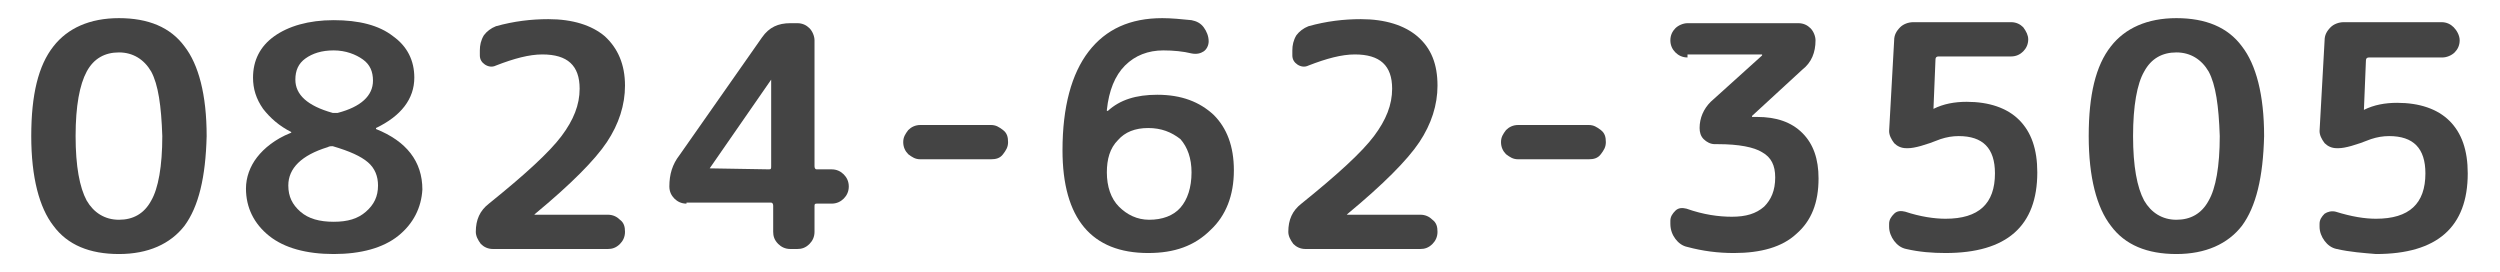
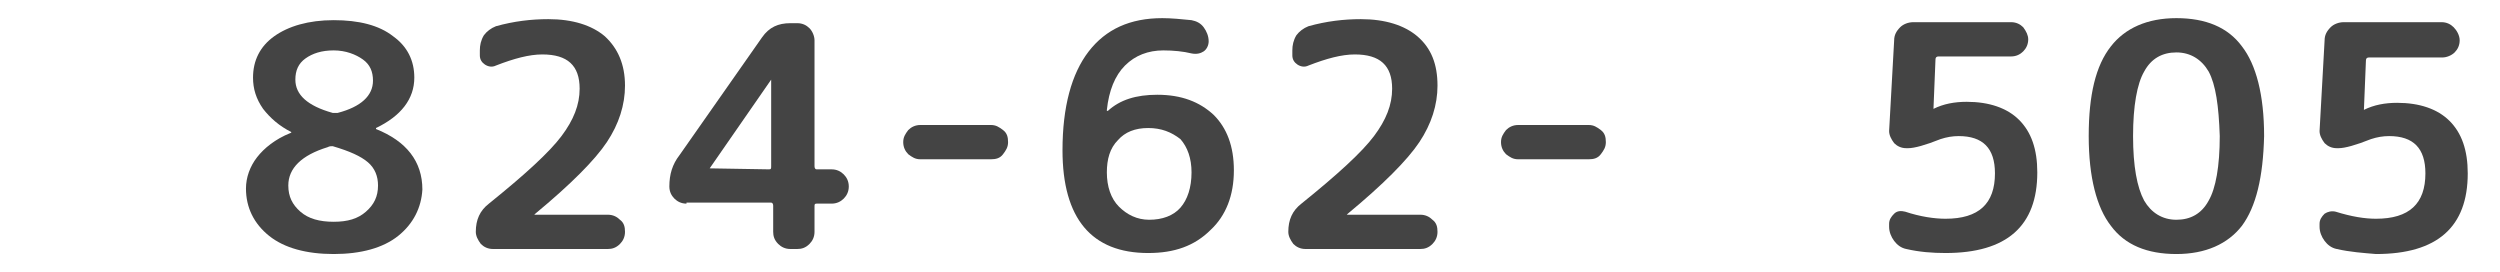
<svg xmlns="http://www.w3.org/2000/svg" version="1.1" id="レイヤー_1" x="0px" y="0px" viewBox="0 0 248 27" style="enable-background:new 0 0 248 27;" xml:space="preserve">
  <style type="text/css">
	.st0{fill:#444444;}
</style>
  <g>
    <g>
-       <path class="st0" d="M18.3,22.4c-1.4,1.8-3.6,2.8-6.5,2.8s-5.1-0.9-6.5-2.8c-1.4-1.8-2.2-4.8-2.2-8.9c0-4.1,0.7-7,2.2-8.9    c1.4-1.8,3.6-2.8,6.5-2.8s5.1,0.9,6.5,2.8c1.4,1.8,2.2,4.8,2.2,8.9C20.4,17.6,19.7,20.5,18.3,22.4z M15,7.1    c-0.7-1.2-1.8-1.9-3.2-1.9c-1.4,0-2.5,0.6-3.2,1.9s-1.1,3.4-1.1,6.4c0,3,0.4,5.1,1.1,6.4c0.7,1.2,1.8,1.9,3.2,1.9    c1.4,0,2.5-0.6,3.2-1.9c0.7-1.2,1.1-3.4,1.1-6.4C16,10.5,15.7,8.4,15,7.1z" />
      <path class="st0" d="M39.5,23.4c-1.5,1.2-3.7,1.8-6.4,1.8s-4.9-0.6-6.4-1.8c-1.5-1.2-2.3-2.8-2.3-4.7c0-1.1,0.4-2.2,1.1-3.1    s1.8-1.8,3.3-2.4c0,0,0.1,0,0.1-0.1c0,0,0,0,0,0c-1.2-0.6-2.1-1.4-2.8-2.3c-0.7-1-1-2-1-3.1c0-1.7,0.7-3.1,2.1-4.1    c1.4-1,3.4-1.6,5.9-1.6c2.5,0,4.5,0.5,5.9,1.6c1.4,1,2.1,2.4,2.1,4.1c0,2.1-1.3,3.8-3.8,5c0,0,0,0,0,0.1c0,0,0,0,0,0    c3,1.2,4.6,3.2,4.6,6C41.8,20.6,41,22.2,39.5,23.4z M32.5,14.6c-2.6,0.8-3.9,2.1-3.9,3.8c0,1.1,0.4,1.9,1.2,2.6    c0.8,0.7,1.9,1,3.3,1c1.4,0,2.4-0.3,3.2-1c0.8-0.7,1.2-1.5,1.2-2.6c0-0.9-0.3-1.7-1-2.3c-0.7-0.6-1.8-1.1-3.5-1.6    C32.8,14.5,32.7,14.5,32.5,14.6z M33.1,5c-1.2,0-2.1,0.3-2.8,0.8s-1,1.2-1,2.1c0,1.5,1.2,2.6,3.7,3.3c0.2,0,0.4,0,0.5,0    C35.8,10.6,37,9.5,37,8c0-0.9-0.3-1.6-1-2.1S34.3,5,33.1,5z" />
      <path class="st0" d="M62,8.5c0,1.9-0.6,3.8-1.8,5.6c-1.2,1.8-3.6,4.2-7.1,7.1c0,0-0.1,0.1-0.1,0.1c0,0,0,0,0,0h7.3    c0.5,0,0.9,0.2,1.2,0.5c0.4,0.3,0.5,0.7,0.5,1.2s-0.2,0.9-0.5,1.2c-0.4,0.4-0.8,0.5-1.2,0.5H48.9c-0.5,0-0.9-0.2-1.2-0.5    c-0.3-0.4-0.5-0.8-0.5-1.2c0-1.2,0.4-2.1,1.3-2.8c3.6-2.9,6-5.1,7.2-6.7c1.2-1.6,1.8-3.1,1.8-4.7c0-2.3-1.2-3.4-3.7-3.4    c-1.3,0-2.8,0.4-4.6,1.1c-0.4,0.2-0.8,0.1-1.1-0.1s-0.5-0.5-0.5-0.9V5c0-0.5,0.1-1,0.4-1.5c0.3-0.4,0.7-0.7,1.2-0.9    c1.8-0.5,3.5-0.7,5.2-0.7c2.4,0,4.3,0.6,5.6,1.7C61.3,4.8,62,6.4,62,8.5z" />
      <path class="st0" d="M68.1,20.2c-0.5,0-0.9-0.2-1.2-0.5c-0.3-0.3-0.5-0.7-0.5-1.2c0-1.2,0.3-2.2,1-3.1l8.2-11.7    c0.7-1,1.6-1.4,2.8-1.4h0.7c0.5,0,0.9,0.2,1.2,0.5s0.5,0.8,0.5,1.2v12.5c0,0.2,0.1,0.3,0.2,0.3h1.5c0.5,0,0.9,0.2,1.2,0.5    c0.3,0.3,0.5,0.7,0.5,1.2c0,0.5-0.2,0.9-0.5,1.2c-0.3,0.3-0.7,0.5-1.2,0.5h-1.5c-0.2,0-0.2,0.1-0.2,0.3V23c0,0.5-0.2,0.9-0.5,1.2    c-0.4,0.4-0.8,0.5-1.2,0.5h-0.7c-0.5,0-0.9-0.2-1.2-0.5c-0.4-0.4-0.5-0.8-0.5-1.2v-2.6c0-0.2-0.1-0.3-0.2-0.3H68.1z M70.4,16.7    C70.4,16.7,70.4,16.7,70.4,16.7C70.4,16.7,70.4,16.7,70.4,16.7C70.4,16.7,70.4,16.8,70.4,16.7l5.9,0.1c0.2,0,0.2-0.1,0.2-0.3V7.9    c0,0,0,0,0,0h0L70.4,16.7z" />
      <path class="st0" d="M91.3,15.8c-0.5,0-0.8-0.2-1.2-0.5c-0.3-0.3-0.5-0.7-0.5-1.2c0-0.5,0.2-0.8,0.5-1.2c0.3-0.3,0.7-0.5,1.2-0.5    h7c0.5,0,0.8,0.2,1.2,0.5s0.5,0.7,0.5,1.2c0,0.5-0.2,0.8-0.5,1.2s-0.7,0.5-1.2,0.5H91.3z" />
      <path class="st0" d="M113.9,25.1c-5.6,0-8.5-3.4-8.5-10.2c0-4.3,0.9-7.6,2.6-9.8c1.7-2.2,4.1-3.3,7.3-3.3c0.9,0,1.9,0.1,2.9,0.2    c0.5,0.1,0.9,0.3,1.2,0.7c0.3,0.4,0.5,0.9,0.5,1.4c0,0.4-0.2,0.8-0.5,1c-0.3,0.2-0.7,0.3-1.2,0.2c-0.8-0.2-1.8-0.3-2.8-0.3    c-1.5,0-2.8,0.5-3.8,1.5c-1,1-1.6,2.5-1.8,4.4v0.1l0.1,0c1.2-1.1,2.8-1.6,4.9-1.6c2.4,0,4.2,0.7,5.6,2c1.3,1.3,2,3.1,2,5.5    c0,2.5-0.8,4.5-2.3,5.9C118.5,24.4,116.5,25.1,113.9,25.1z M113.9,12.7c-1.3,0-2.3,0.4-3,1.2c-0.8,0.8-1.1,1.9-1.1,3.2    c0,1.4,0.4,2.6,1.2,3.4c0.8,0.8,1.8,1.3,3,1.3c1.3,0,2.4-0.4,3.1-1.2s1.1-2,1.1-3.5c0-1.4-0.4-2.5-1.1-3.3    C116.2,13.1,115.2,12.7,113.9,12.7z" />
      <path class="st0" d="M142.6,8.5c0,1.9-0.6,3.8-1.8,5.6c-1.2,1.8-3.6,4.2-7.1,7.1c0,0-0.1,0.1-0.1,0.1c0,0,0,0,0,0h7.3    c0.5,0,0.9,0.2,1.2,0.5c0.4,0.3,0.5,0.7,0.5,1.2s-0.2,0.9-0.5,1.2c-0.4,0.4-0.8,0.5-1.2,0.5h-11.4c-0.5,0-0.9-0.2-1.2-0.5    c-0.3-0.4-0.5-0.8-0.5-1.2c0-1.2,0.4-2.1,1.3-2.8c3.6-2.9,6-5.1,7.2-6.7c1.2-1.6,1.8-3.1,1.8-4.7c0-2.3-1.2-3.4-3.7-3.4    c-1.3,0-2.8,0.4-4.6,1.1c-0.4,0.2-0.8,0.1-1.1-0.1s-0.5-0.5-0.5-0.9V5c0-0.5,0.1-1,0.4-1.5c0.3-0.4,0.7-0.7,1.2-0.9    c1.8-0.5,3.5-0.7,5.2-0.7c2.4,0,4.3,0.6,5.6,1.7C142,4.8,142.6,6.4,142.6,8.5z" />
      <path class="st0" d="M150.6,15.8c-0.5,0-0.8-0.2-1.2-0.5c-0.3-0.3-0.5-0.7-0.5-1.2c0-0.5,0.2-0.8,0.5-1.2c0.3-0.3,0.7-0.5,1.2-0.5    h7c0.5,0,0.8,0.2,1.2,0.5s0.5,0.7,0.5,1.2c0,0.5-0.2,0.8-0.5,1.2s-0.7,0.5-1.2,0.5H150.6z" />
-       <path class="st0" d="M167.4,5.7c-0.5,0-0.9-0.2-1.2-0.5s-0.5-0.7-0.5-1.2c0-0.5,0.2-0.9,0.5-1.2s0.8-0.5,1.2-0.5h11    c0.5,0,0.9,0.2,1.2,0.5s0.5,0.8,0.5,1.2c0,1.2-0.4,2.2-1.3,2.9l-5,4.6c0,0,0,0,0,0.1s0,0,0,0h0.5c1.9,0,3.4,0.5,4.5,1.6    s1.6,2.6,1.6,4.5c0,2.4-0.7,4.2-2.2,5.5c-1.4,1.3-3.5,1.9-6.2,1.9c-1.6,0-3.1-0.2-4.6-0.6c-0.5-0.1-0.9-0.4-1.2-0.8    s-0.5-0.9-0.5-1.5v-0.3c0-0.4,0.2-0.7,0.5-1s0.7-0.3,1.1-0.2c1.7,0.6,3.2,0.8,4.5,0.8c1.4,0,2.4-0.3,3.2-1    c0.7-0.7,1.1-1.6,1.1-2.9c0-1.2-0.4-2-1.3-2.5c-0.8-0.5-2.3-0.8-4.4-0.8h-0.3c-0.4,0-0.8-0.2-1.1-0.5c-0.3-0.3-0.4-0.7-0.4-1.1    c0-1,0.4-1.9,1.1-2.6l5.1-4.6c0,0,0,0,0-0.1s0,0,0,0H167.4z" />
      <path class="st0" d="M189.1,24.7c-0.5-0.1-0.9-0.4-1.2-0.8c-0.3-0.4-0.5-0.9-0.5-1.4v-0.3c0-0.4,0.2-0.7,0.5-1s0.7-0.3,1.1-0.2    c1.5,0.5,2.9,0.7,4,0.7c3.3,0,4.9-1.5,4.9-4.5c0-2.5-1.2-3.7-3.6-3.7c-0.6,0-1.2,0.1-1.8,0.3c-1.5,0.6-2.6,0.9-3.2,0.9h-0.2    c-0.5,0-0.9-0.2-1.2-0.5c-0.3-0.4-0.5-0.8-0.5-1.2l0.5-9c0-0.5,0.2-0.9,0.6-1.3c0.3-0.3,0.8-0.5,1.3-0.5h9.7    c0.5,0,0.9,0.2,1.2,0.5c0.3,0.4,0.5,0.8,0.5,1.2c0,0.5-0.2,0.9-0.5,1.2c-0.3,0.3-0.7,0.5-1.2,0.5h-7.2c-0.2,0-0.3,0.1-0.3,0.3    l-0.2,4.9c0,0,0,0,0,0h0l0,0c1-0.5,2.1-0.7,3.3-0.7c2.2,0,4,0.6,5.2,1.8c1.2,1.2,1.8,2.9,1.8,5.2c0,5.3-3,8-9.1,8    C191.7,25.1,190.4,25,189.1,24.7z" />
      <path class="st0" d="M222.4,22.4c-1.4,1.8-3.6,2.8-6.5,2.8s-5.1-0.9-6.5-2.8c-1.4-1.8-2.2-4.8-2.2-8.9c0-4.1,0.7-7,2.2-8.9    c1.4-1.8,3.6-2.8,6.5-2.8s5.1,0.9,6.5,2.8c1.4,1.8,2.2,4.8,2.2,8.9C224.5,17.6,223.8,20.5,222.4,22.4z M219.1,7.1    c-0.7-1.2-1.8-1.9-3.2-1.9s-2.5,0.6-3.2,1.9c-0.7,1.2-1.1,3.4-1.1,6.4c0,3,0.4,5.1,1.1,6.4c0.7,1.2,1.8,1.9,3.2,1.9    s2.5-0.6,3.2-1.9c0.7-1.2,1.1-3.4,1.1-6.4C220.1,10.5,219.8,8.4,219.1,7.1z" />
      <path class="st0" d="M231.8,24.7c-0.5-0.1-0.9-0.4-1.2-0.8c-0.3-0.4-0.5-0.9-0.5-1.4v-0.3c0-0.4,0.2-0.7,0.5-1    c0.3-0.2,0.7-0.3,1.1-0.2c1.6,0.5,2.9,0.7,4,0.7c3.3,0,4.9-1.5,4.9-4.5c0-2.5-1.2-3.7-3.6-3.7c-0.6,0-1.2,0.1-1.8,0.3    c-1.5,0.6-2.6,0.9-3.2,0.9h-0.2c-0.5,0-0.9-0.2-1.2-0.5c-0.3-0.4-0.5-0.8-0.5-1.2l0.5-9c0-0.5,0.2-0.9,0.6-1.3    c0.3-0.3,0.8-0.5,1.3-0.5h9.7c0.5,0,0.9,0.2,1.2,0.5S244,3.5,244,4c0,0.5-0.2,0.9-0.5,1.2s-0.8,0.5-1.2,0.5H235    c-0.2,0-0.3,0.1-0.3,0.3l-0.2,4.9c0,0,0,0,0,0h0l0,0c1-0.5,2.1-0.7,3.3-0.7c2.2,0,4,0.6,5.2,1.8c1.2,1.2,1.8,2.9,1.8,5.2    c0,5.3-3,8-9.1,8C234.5,25.1,233.1,25,231.8,24.7z" />
    </g>
  </g>
</svg>